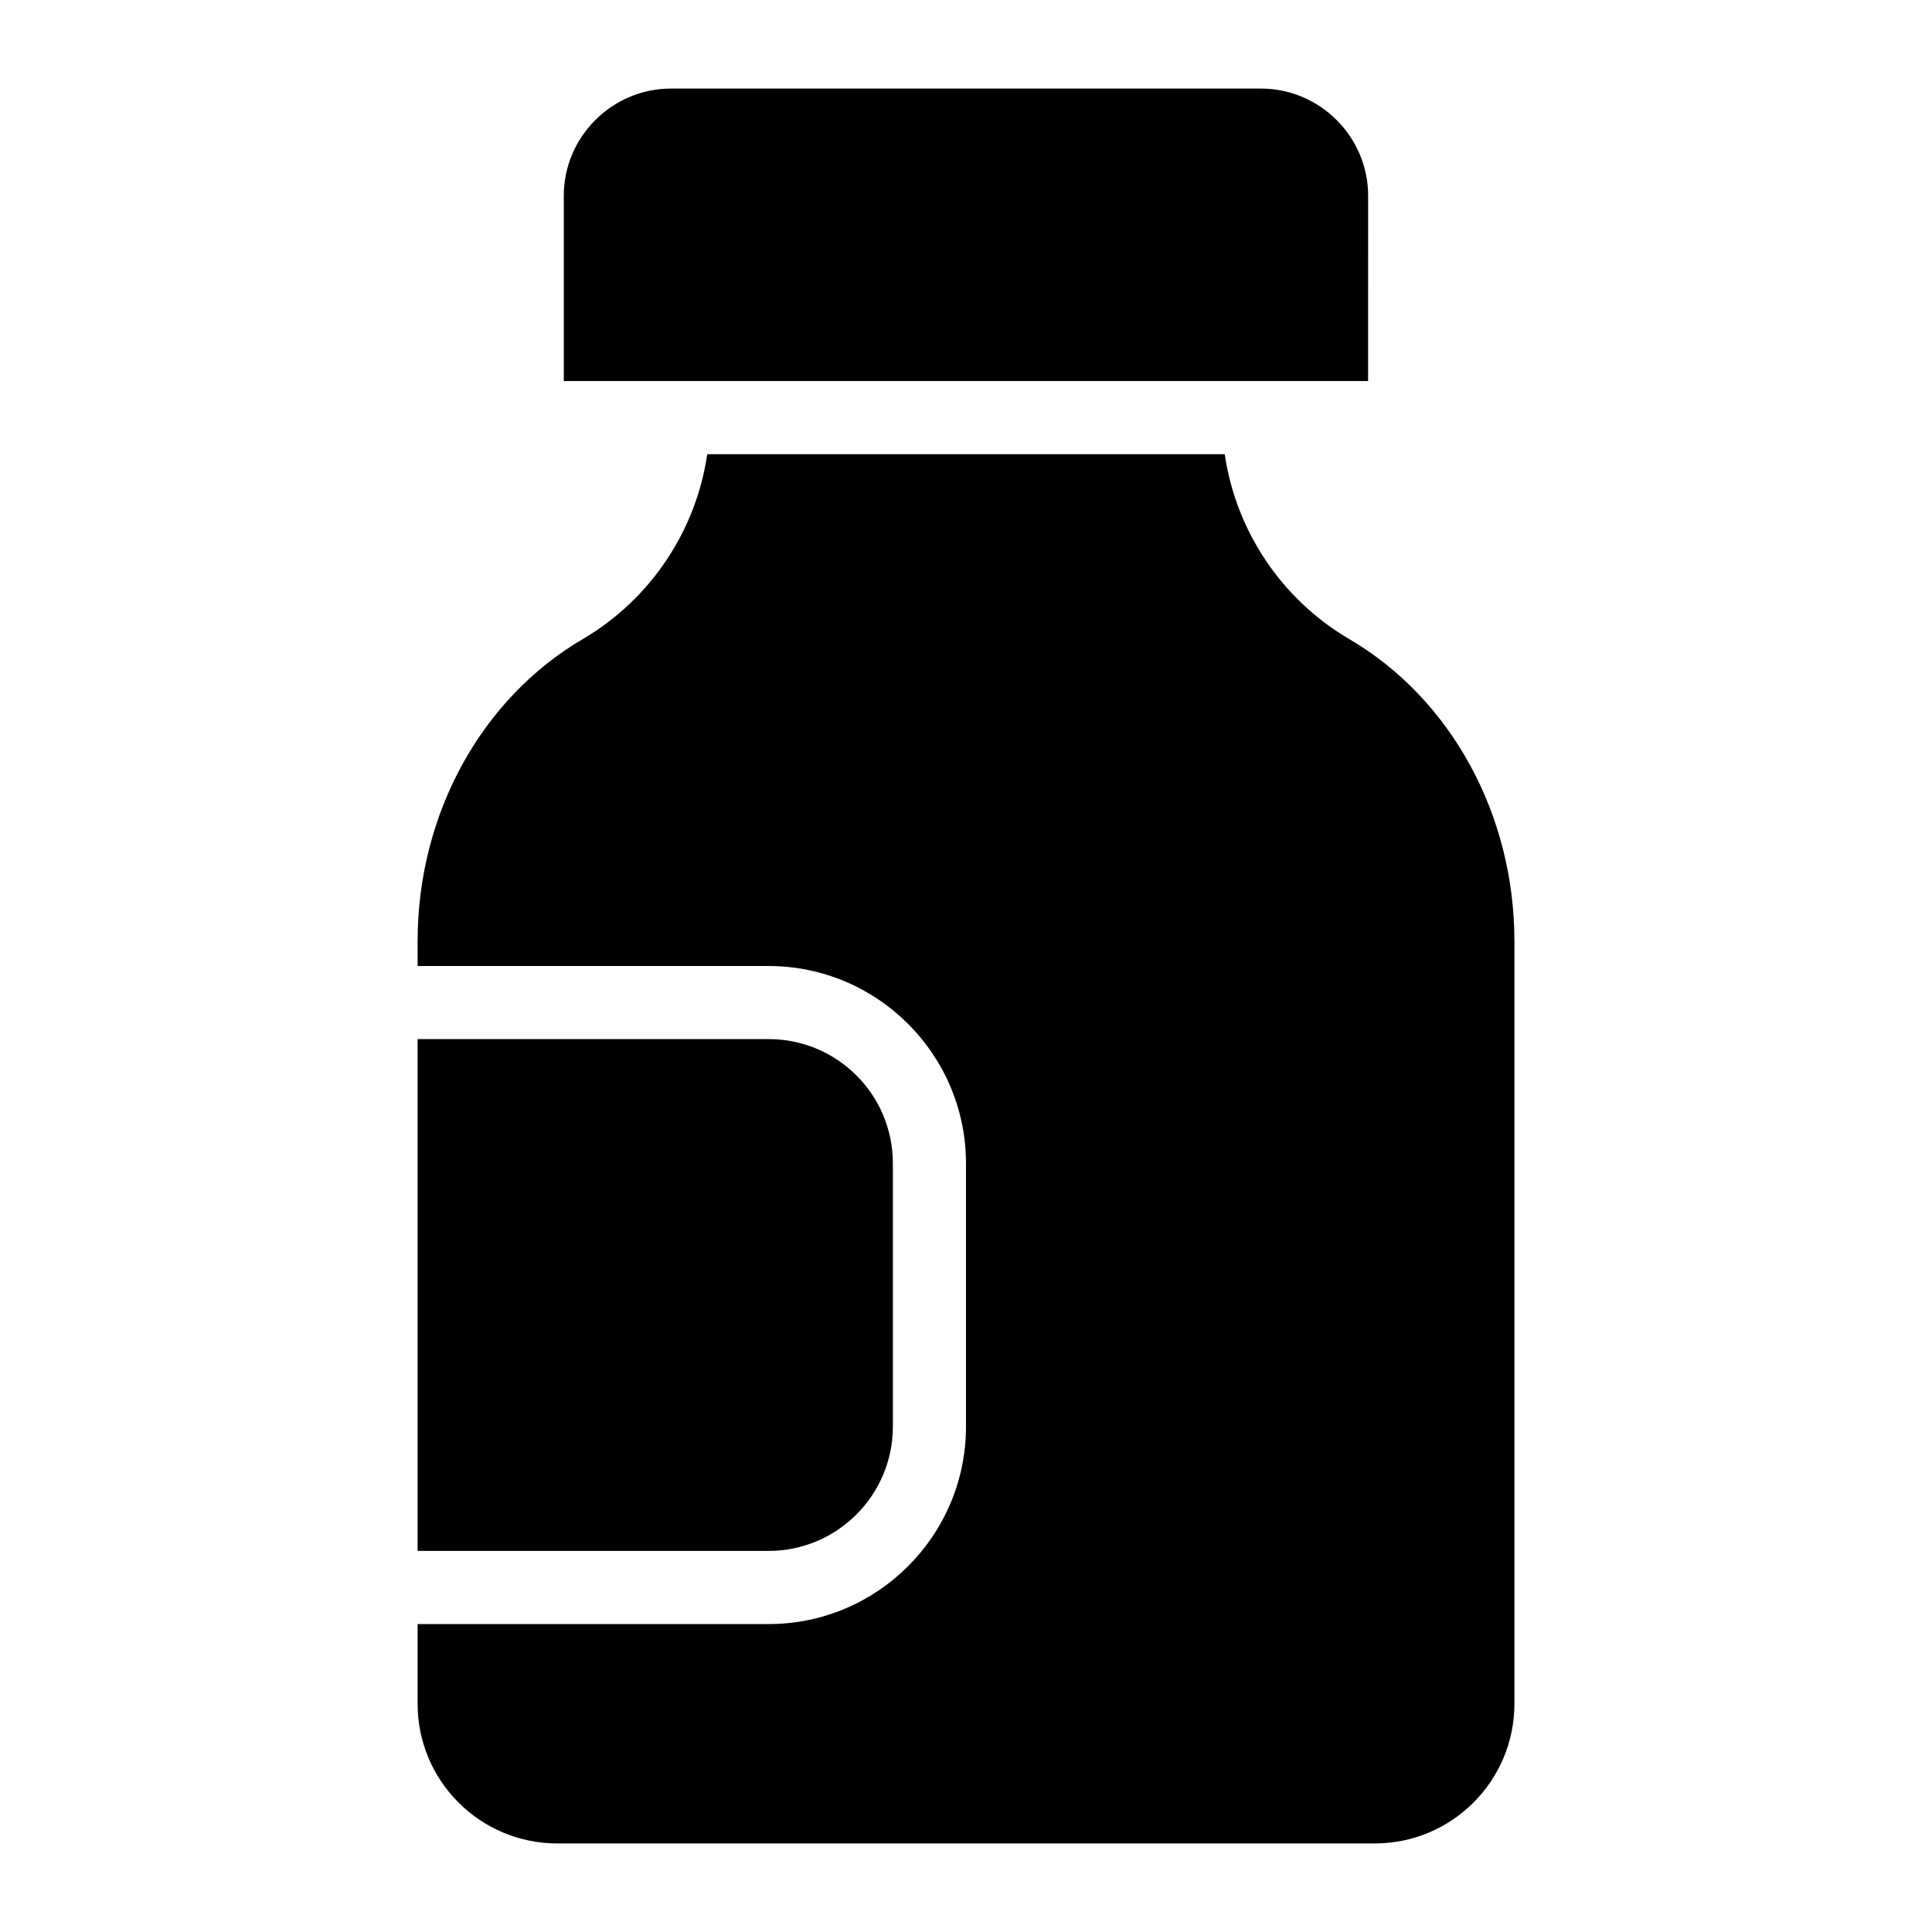
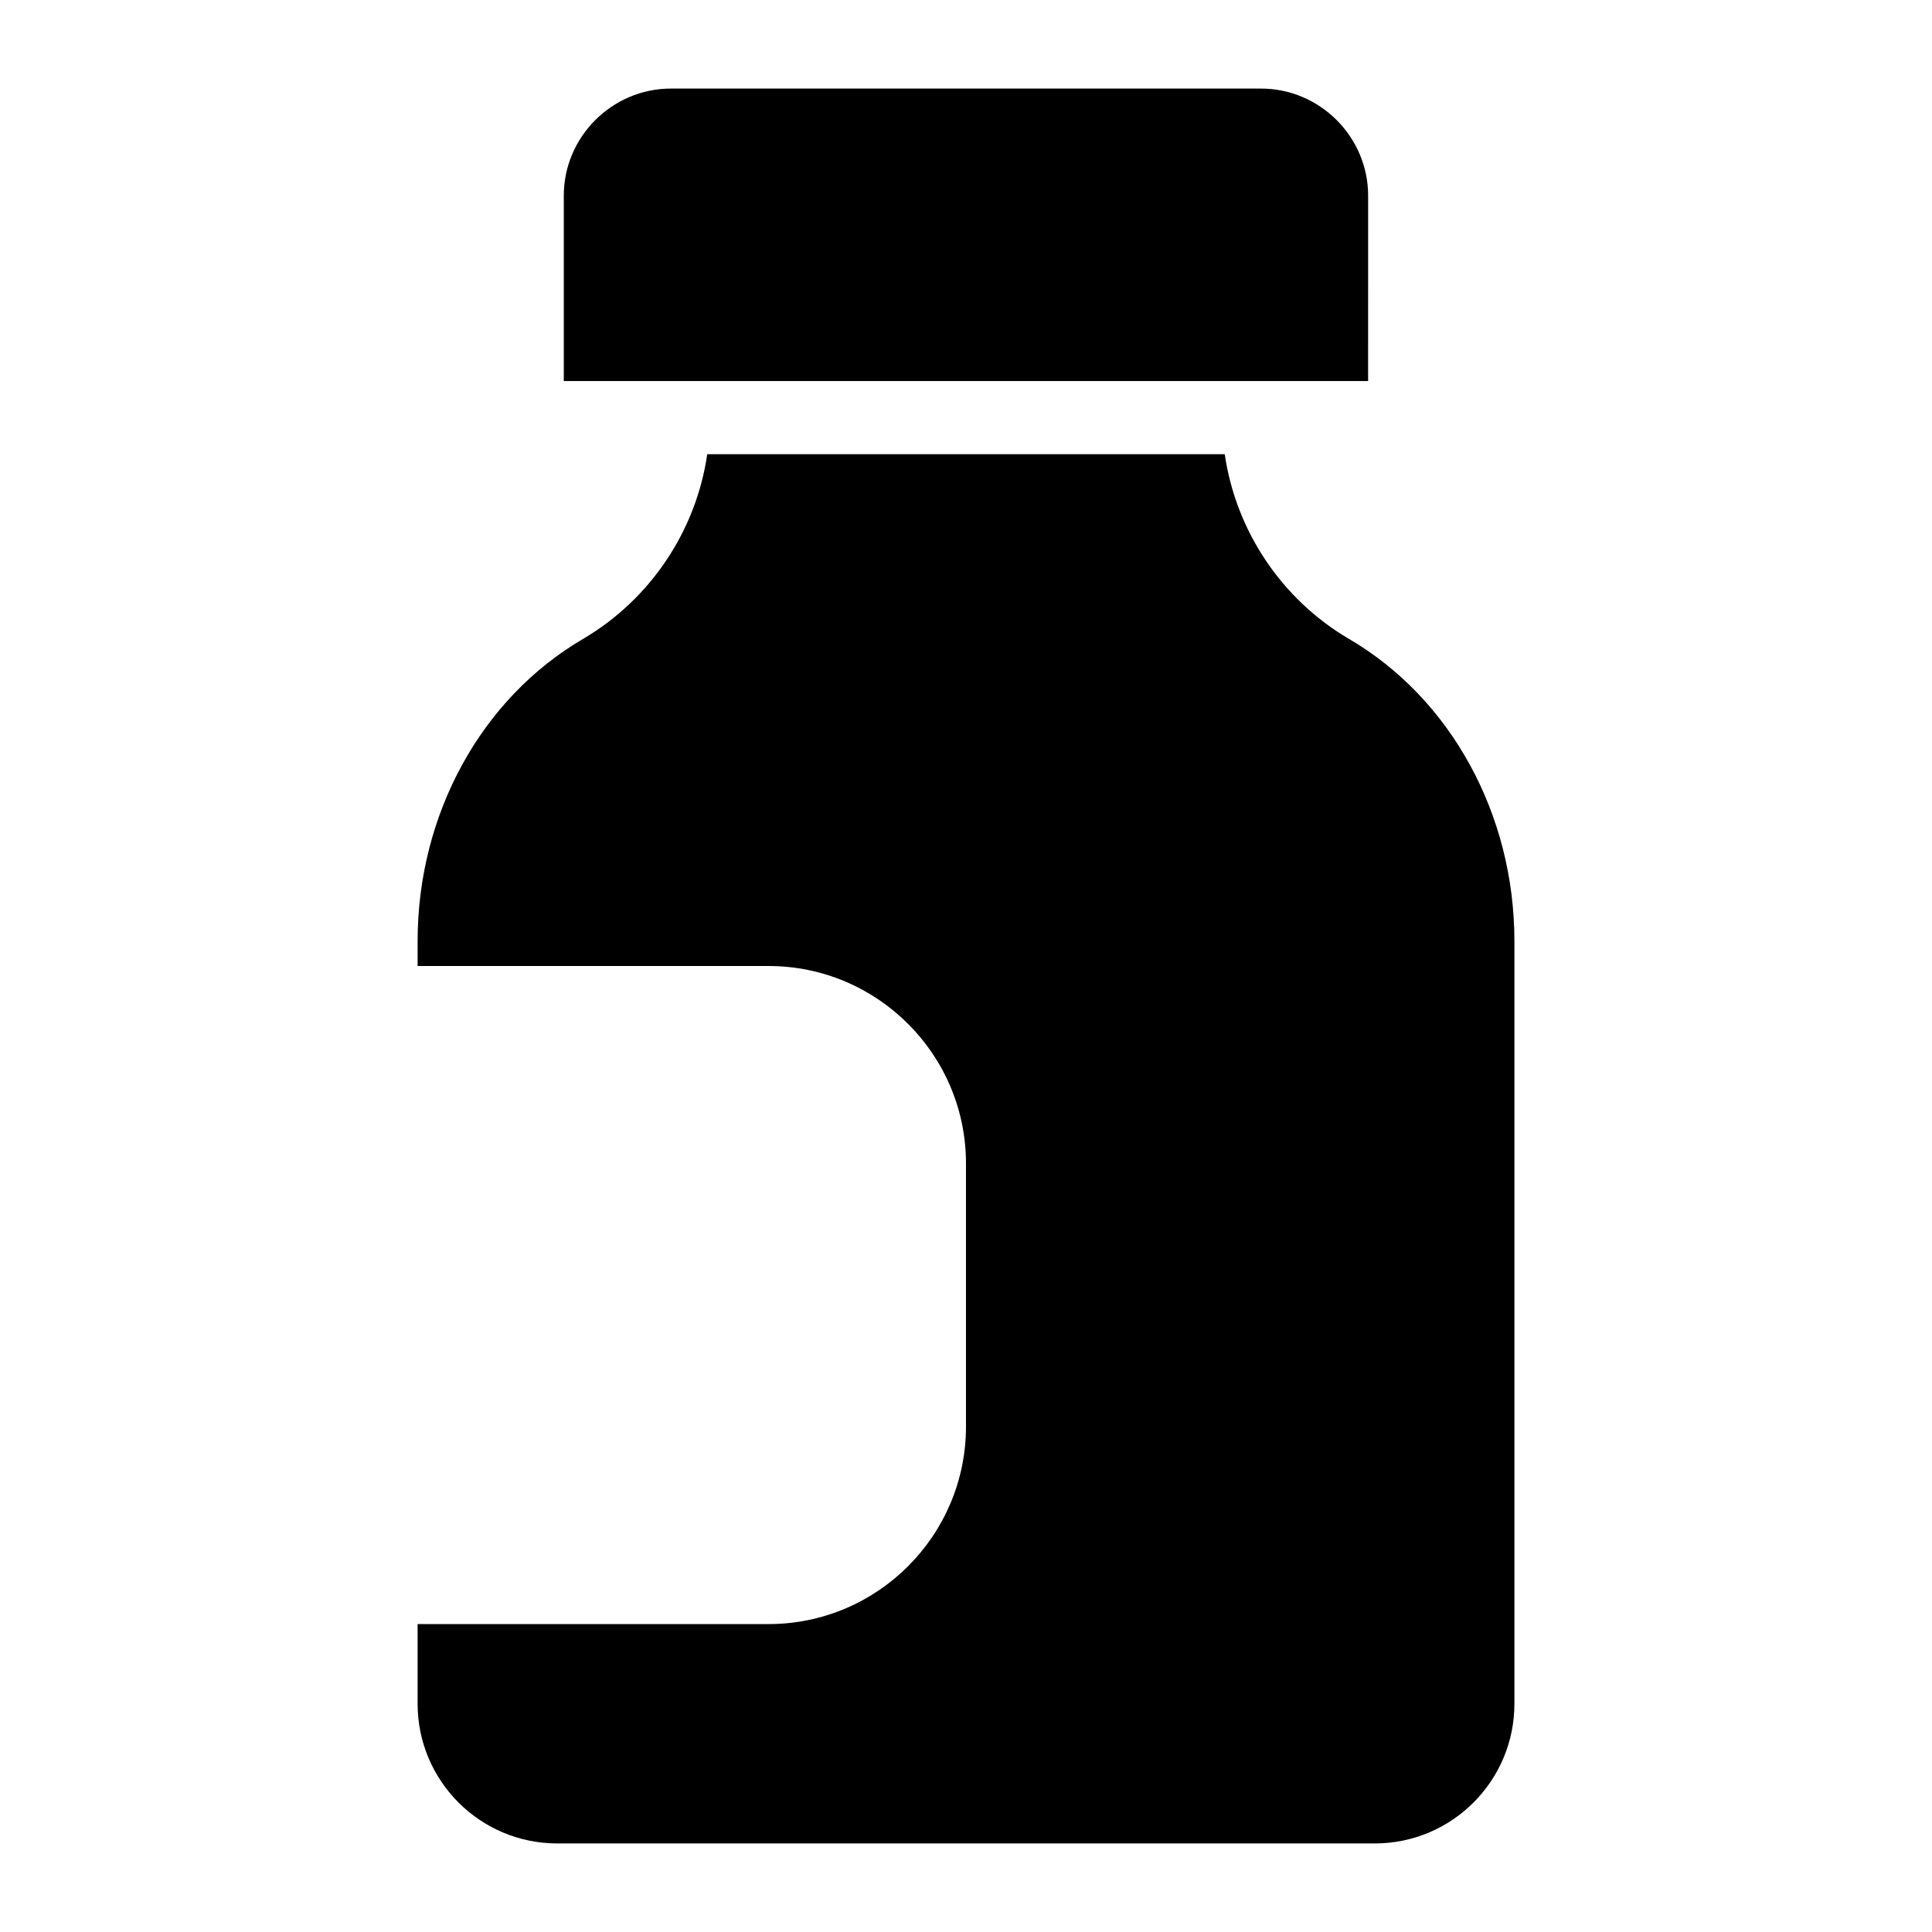
<svg xmlns="http://www.w3.org/2000/svg" fill="#000000" width="800px" height="800px" version="1.1" viewBox="144 144 512 512">
  <g>
-     <path d="m380.62 522.07v-69.758c0-18.215-14.727-32.941-32.941-32.941h-93.012v135.64h93.012c18.215 0 32.941-14.824 32.941-32.941z" />
    <path d="m501.44 313.29c-17.91-10.547-29.918-28.695-32.871-48.926h-137.14c-2.949 20.23-14.961 38.379-32.867 48.926-27.031 15.793-43.891 46.504-43.891 80.125v6.59h93.012c28.848 0 52.312 23.469 52.312 52.316v69.754c0 28.852-23.465 52.324-52.312 52.324h-93.012v21.117c0 20.445 16.57 37.016 37.012 37.016h216.64c20.445 0 37.012-16.57 37.012-37.012v-202.11c0-33.621-16.859-64.332-43.891-80.125z" />
    <path d="m506.57 195.86c0-15.598-12.789-28.387-28.387-28.387h-156.38c-15.602 0-28.391 12.789-28.391 28.387v49.121h213.15z" />
  </g>
</svg>